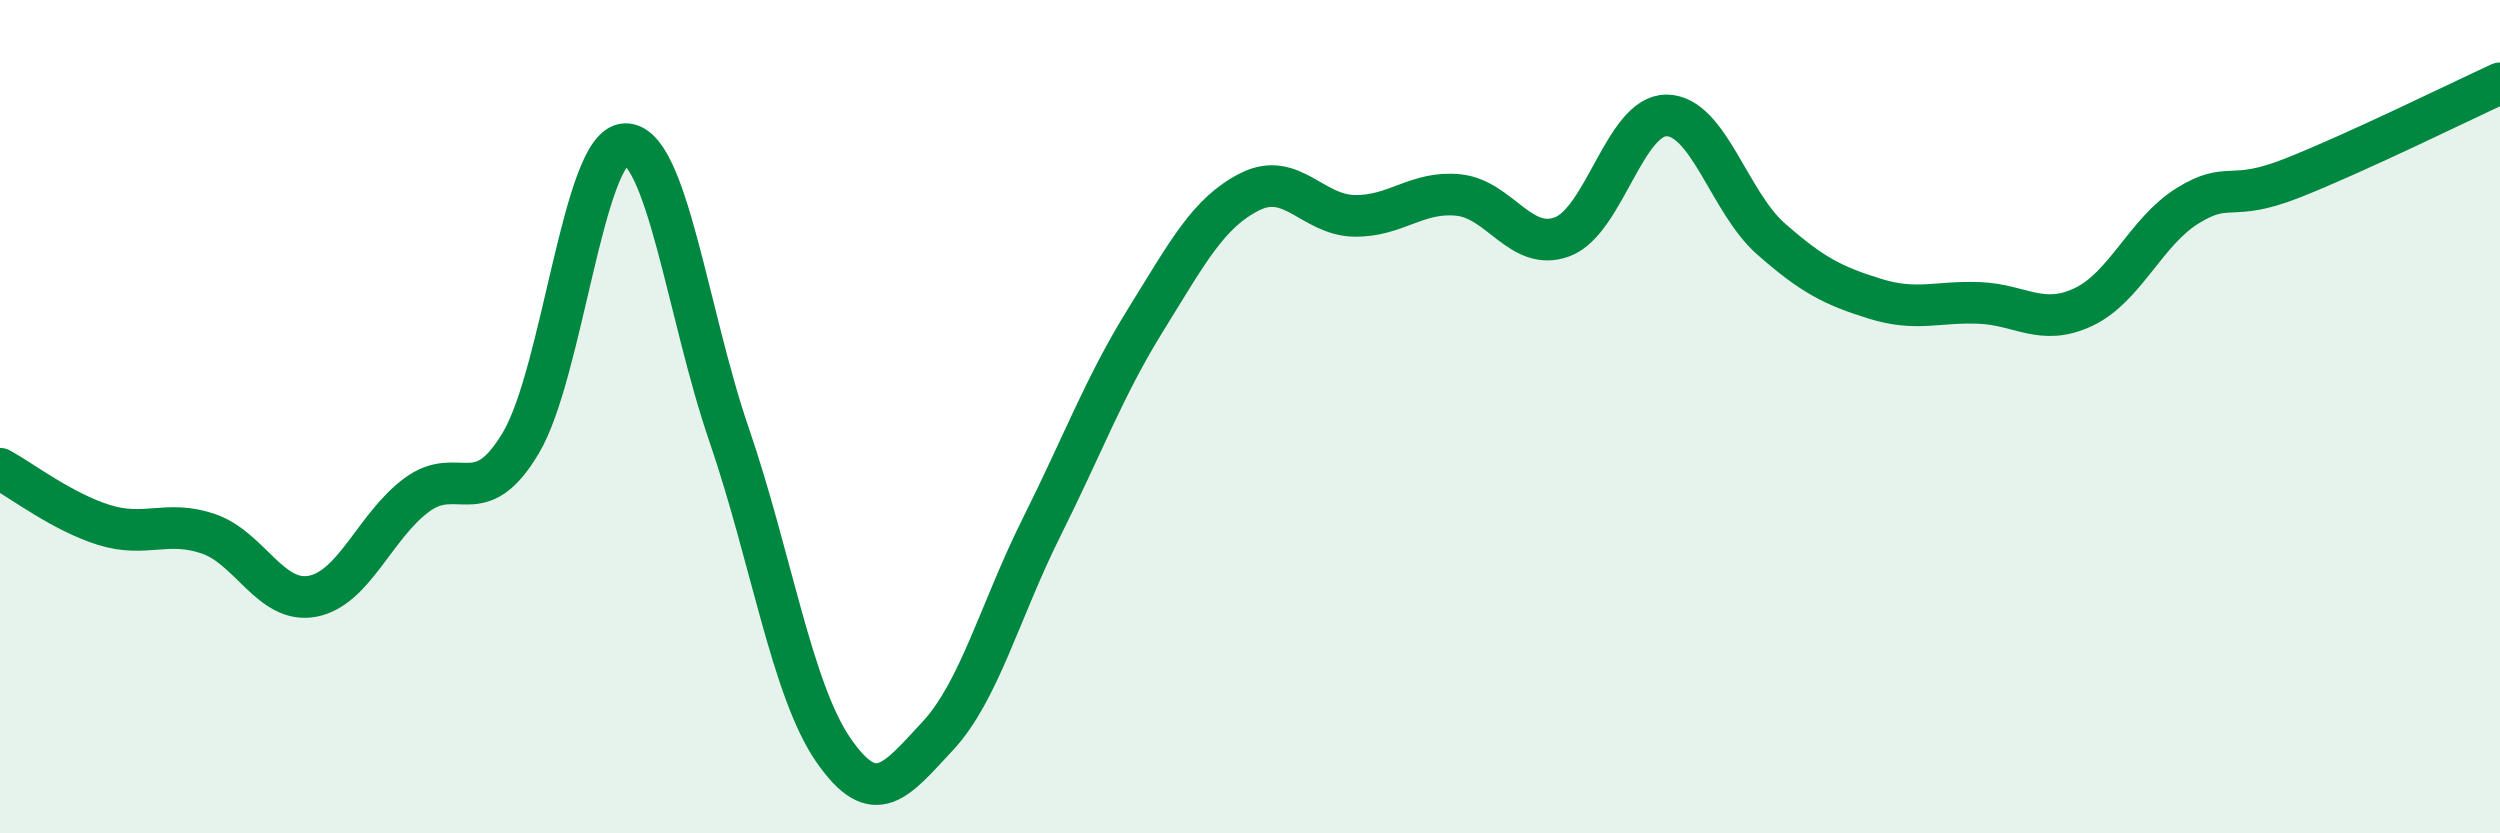
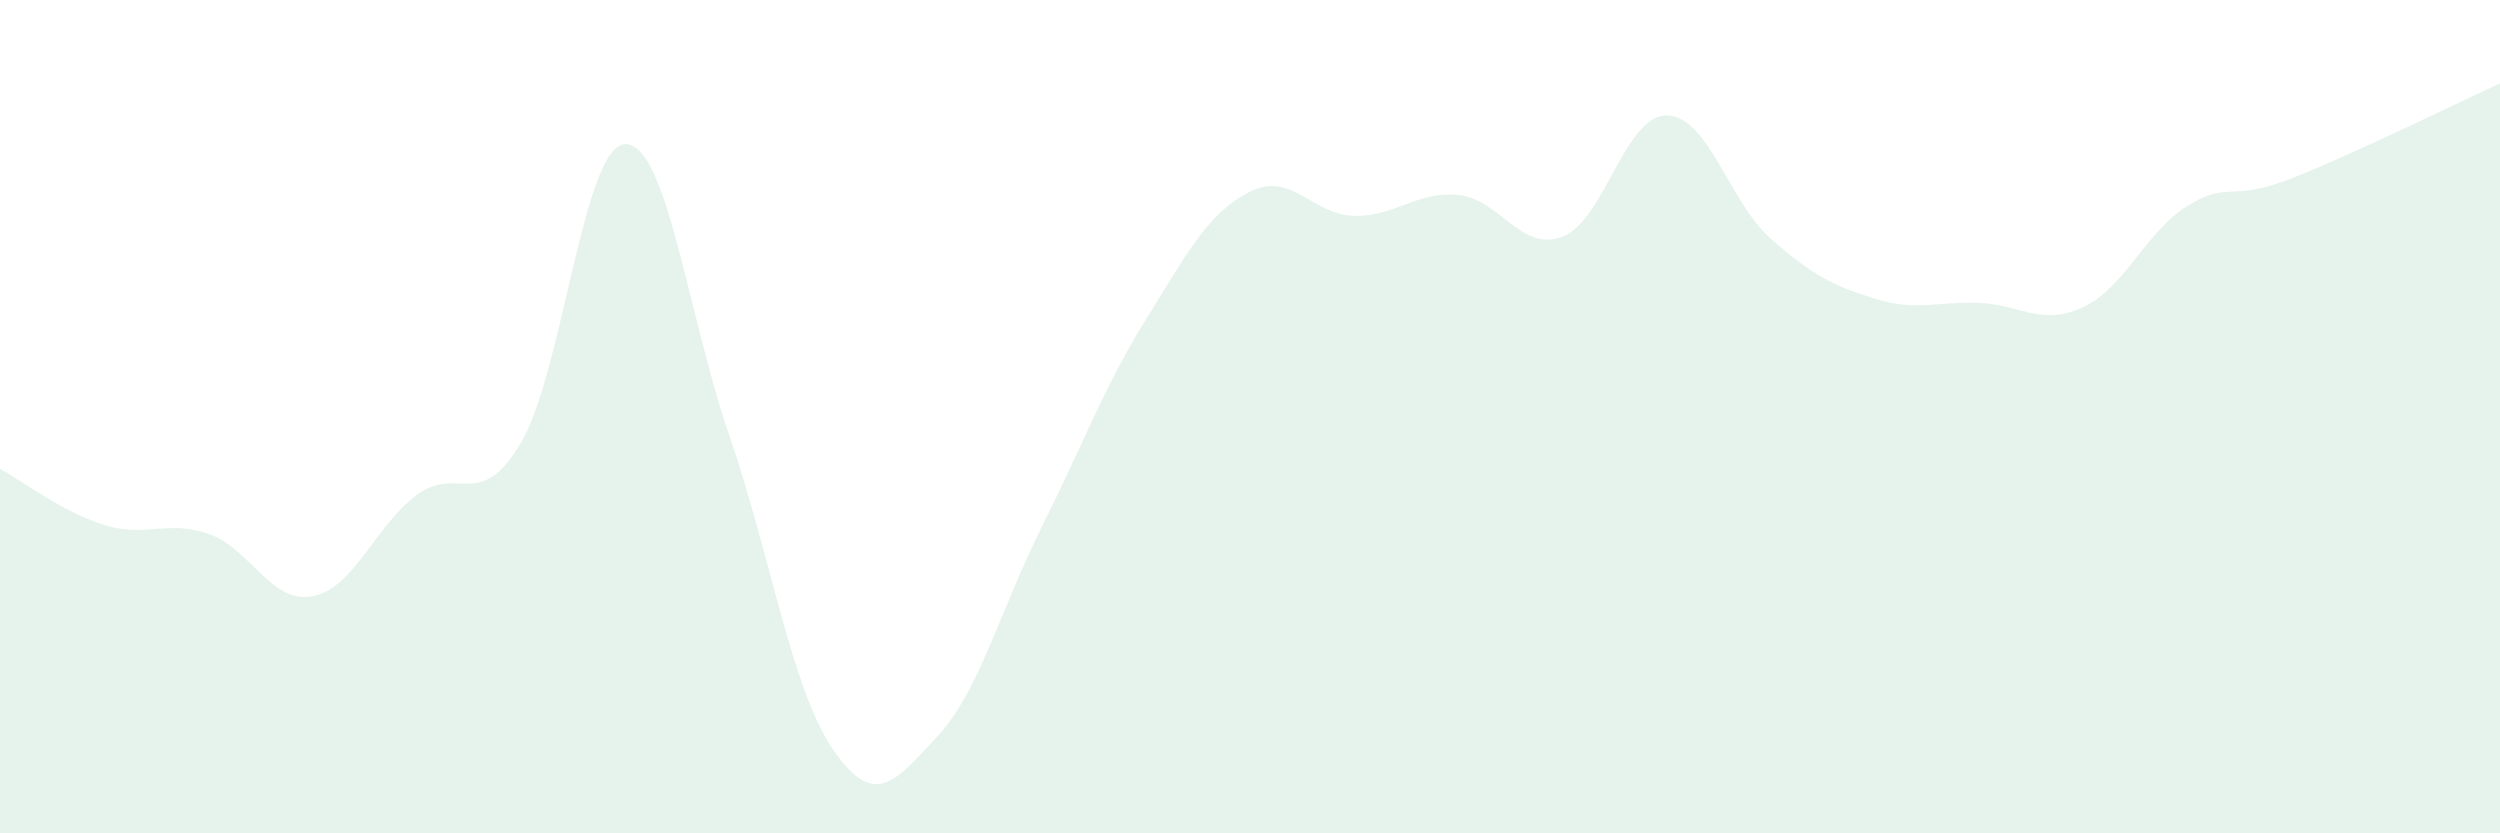
<svg xmlns="http://www.w3.org/2000/svg" width="60" height="20" viewBox="0 0 60 20">
  <path d="M 0,11.25 C 0.5,11.52 1.5,12.29 2.5,12.6 C 3.5,12.91 4,12.47 5,12.81 C 6,13.15 6.5,14.5 7.5,14.31 C 8.5,14.12 9,12.62 10,11.88 C 11,11.14 11.5,12.31 12.5,10.63 C 13.5,8.95 14,3.5 15,3.46 C 16,3.42 16.5,7.53 17.5,10.44 C 18.5,13.35 19,16.55 20,18 C 21,19.45 21.5,18.74 22.5,17.67 C 23.5,16.6 24,14.65 25,12.65 C 26,10.65 26.5,9.28 27.5,7.67 C 28.5,6.06 29,5.1 30,4.6 C 31,4.1 31.5,5.16 32.5,5.18 C 33.5,5.2 34,4.58 35,4.68 C 36,4.78 36.5,6.06 37.5,5.68 C 38.5,5.3 39,2.76 40,2.77 C 41,2.78 41.5,4.85 42.5,5.73 C 43.5,6.61 44,6.86 45,7.17 C 46,7.48 46.5,7.23 47.5,7.27 C 48.5,7.31 49,7.84 50,7.37 C 51,6.9 51.5,5.56 52.5,4.94 C 53.5,4.32 53.5,4.87 55,4.28 C 56.5,3.69 59,2.46 60,2L60 20L0 20Z" fill="#008740" opacity="0.1" stroke-linecap="round" stroke-linejoin="round" />
-   <path d="M 0,11.25 C 0.5,11.52 1.5,12.29 2.5,12.6 C 3.5,12.91 4,12.47 5,12.81 C 6,13.15 6.5,14.5 7.5,14.31 C 8.5,14.12 9,12.62 10,11.88 C 11,11.14 11.5,12.31 12.5,10.63 C 13.5,8.95 14,3.5 15,3.46 C 16,3.42 16.5,7.53 17.5,10.44 C 18.5,13.35 19,16.55 20,18 C 21,19.45 21.5,18.74 22.5,17.67 C 23.5,16.6 24,14.65 25,12.65 C 26,10.65 26.5,9.28 27.5,7.67 C 28.5,6.06 29,5.1 30,4.6 C 31,4.1 31.5,5.16 32.5,5.18 C 33.5,5.2 34,4.58 35,4.68 C 36,4.78 36.5,6.06 37.5,5.68 C 38.5,5.3 39,2.76 40,2.77 C 41,2.78 41.5,4.85 42.5,5.73 C 43.5,6.61 44,6.86 45,7.17 C 46,7.48 46.5,7.23 47.5,7.27 C 48.5,7.31 49,7.84 50,7.37 C 51,6.9 51.5,5.56 52.5,4.94 C 53.5,4.32 53.5,4.87 55,4.28 C 56.5,3.69 59,2.46 60,2" stroke="#008740" stroke-width="1" fill="none" stroke-linecap="round" stroke-linejoin="round" />
</svg>